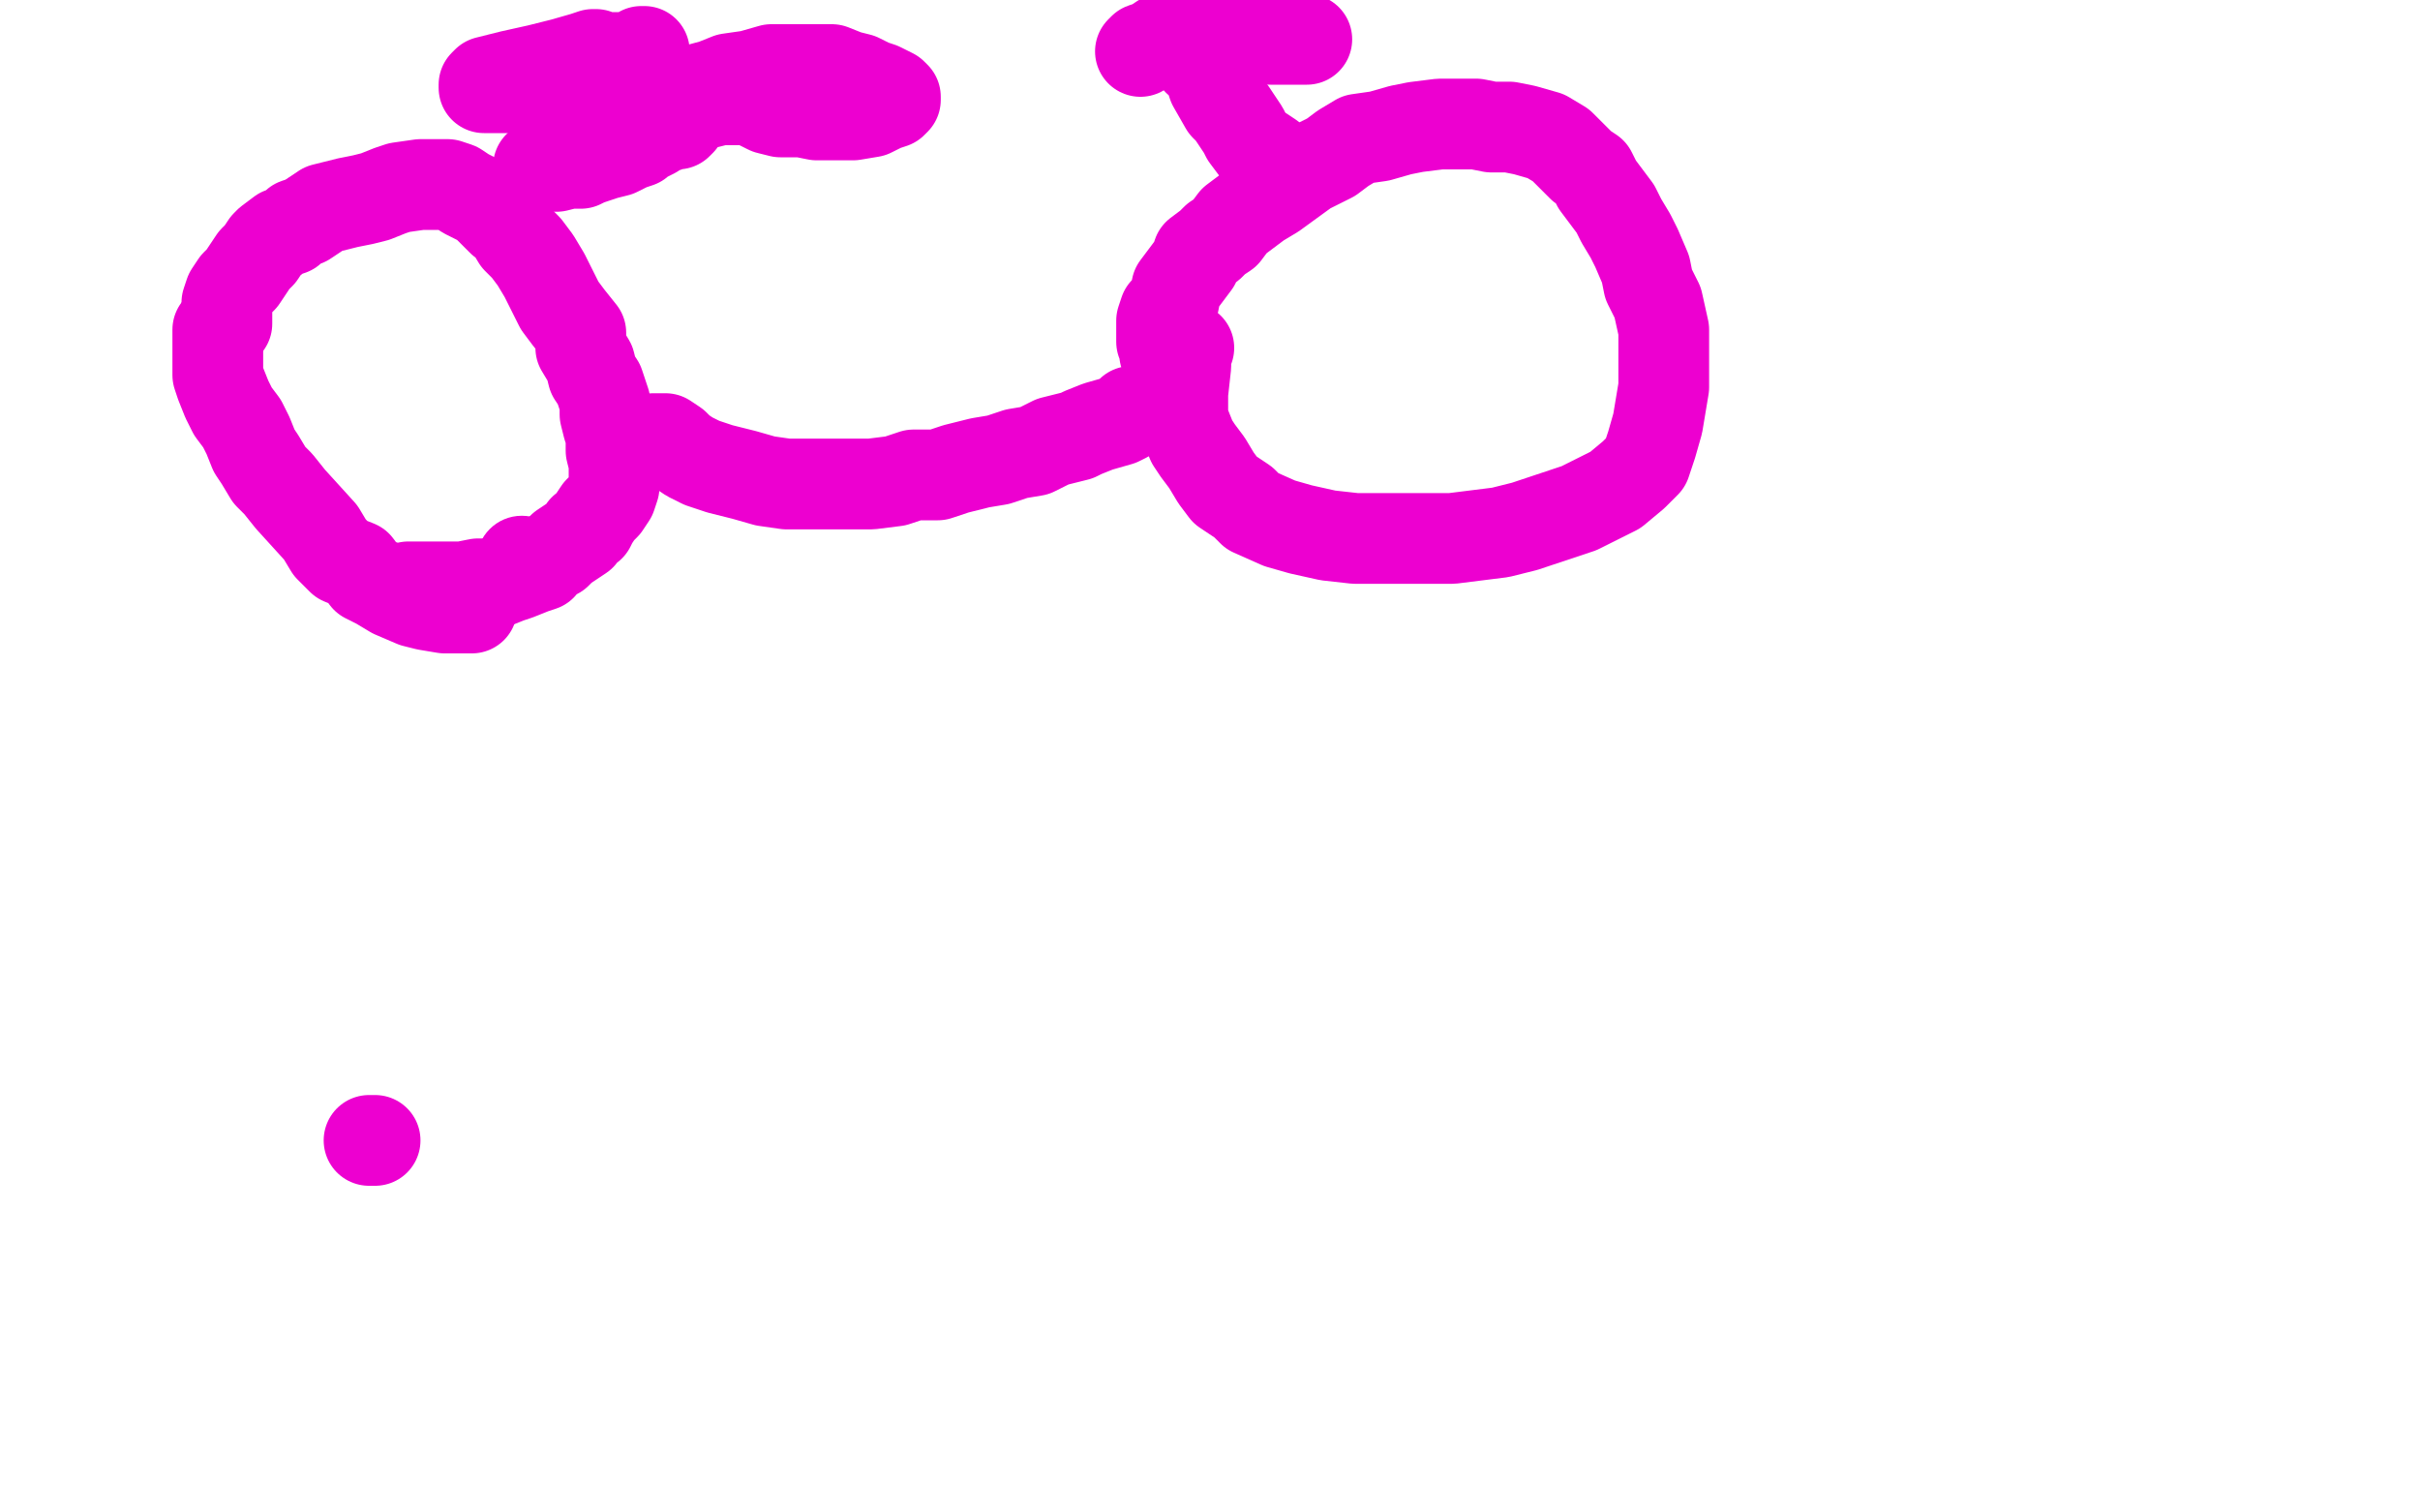
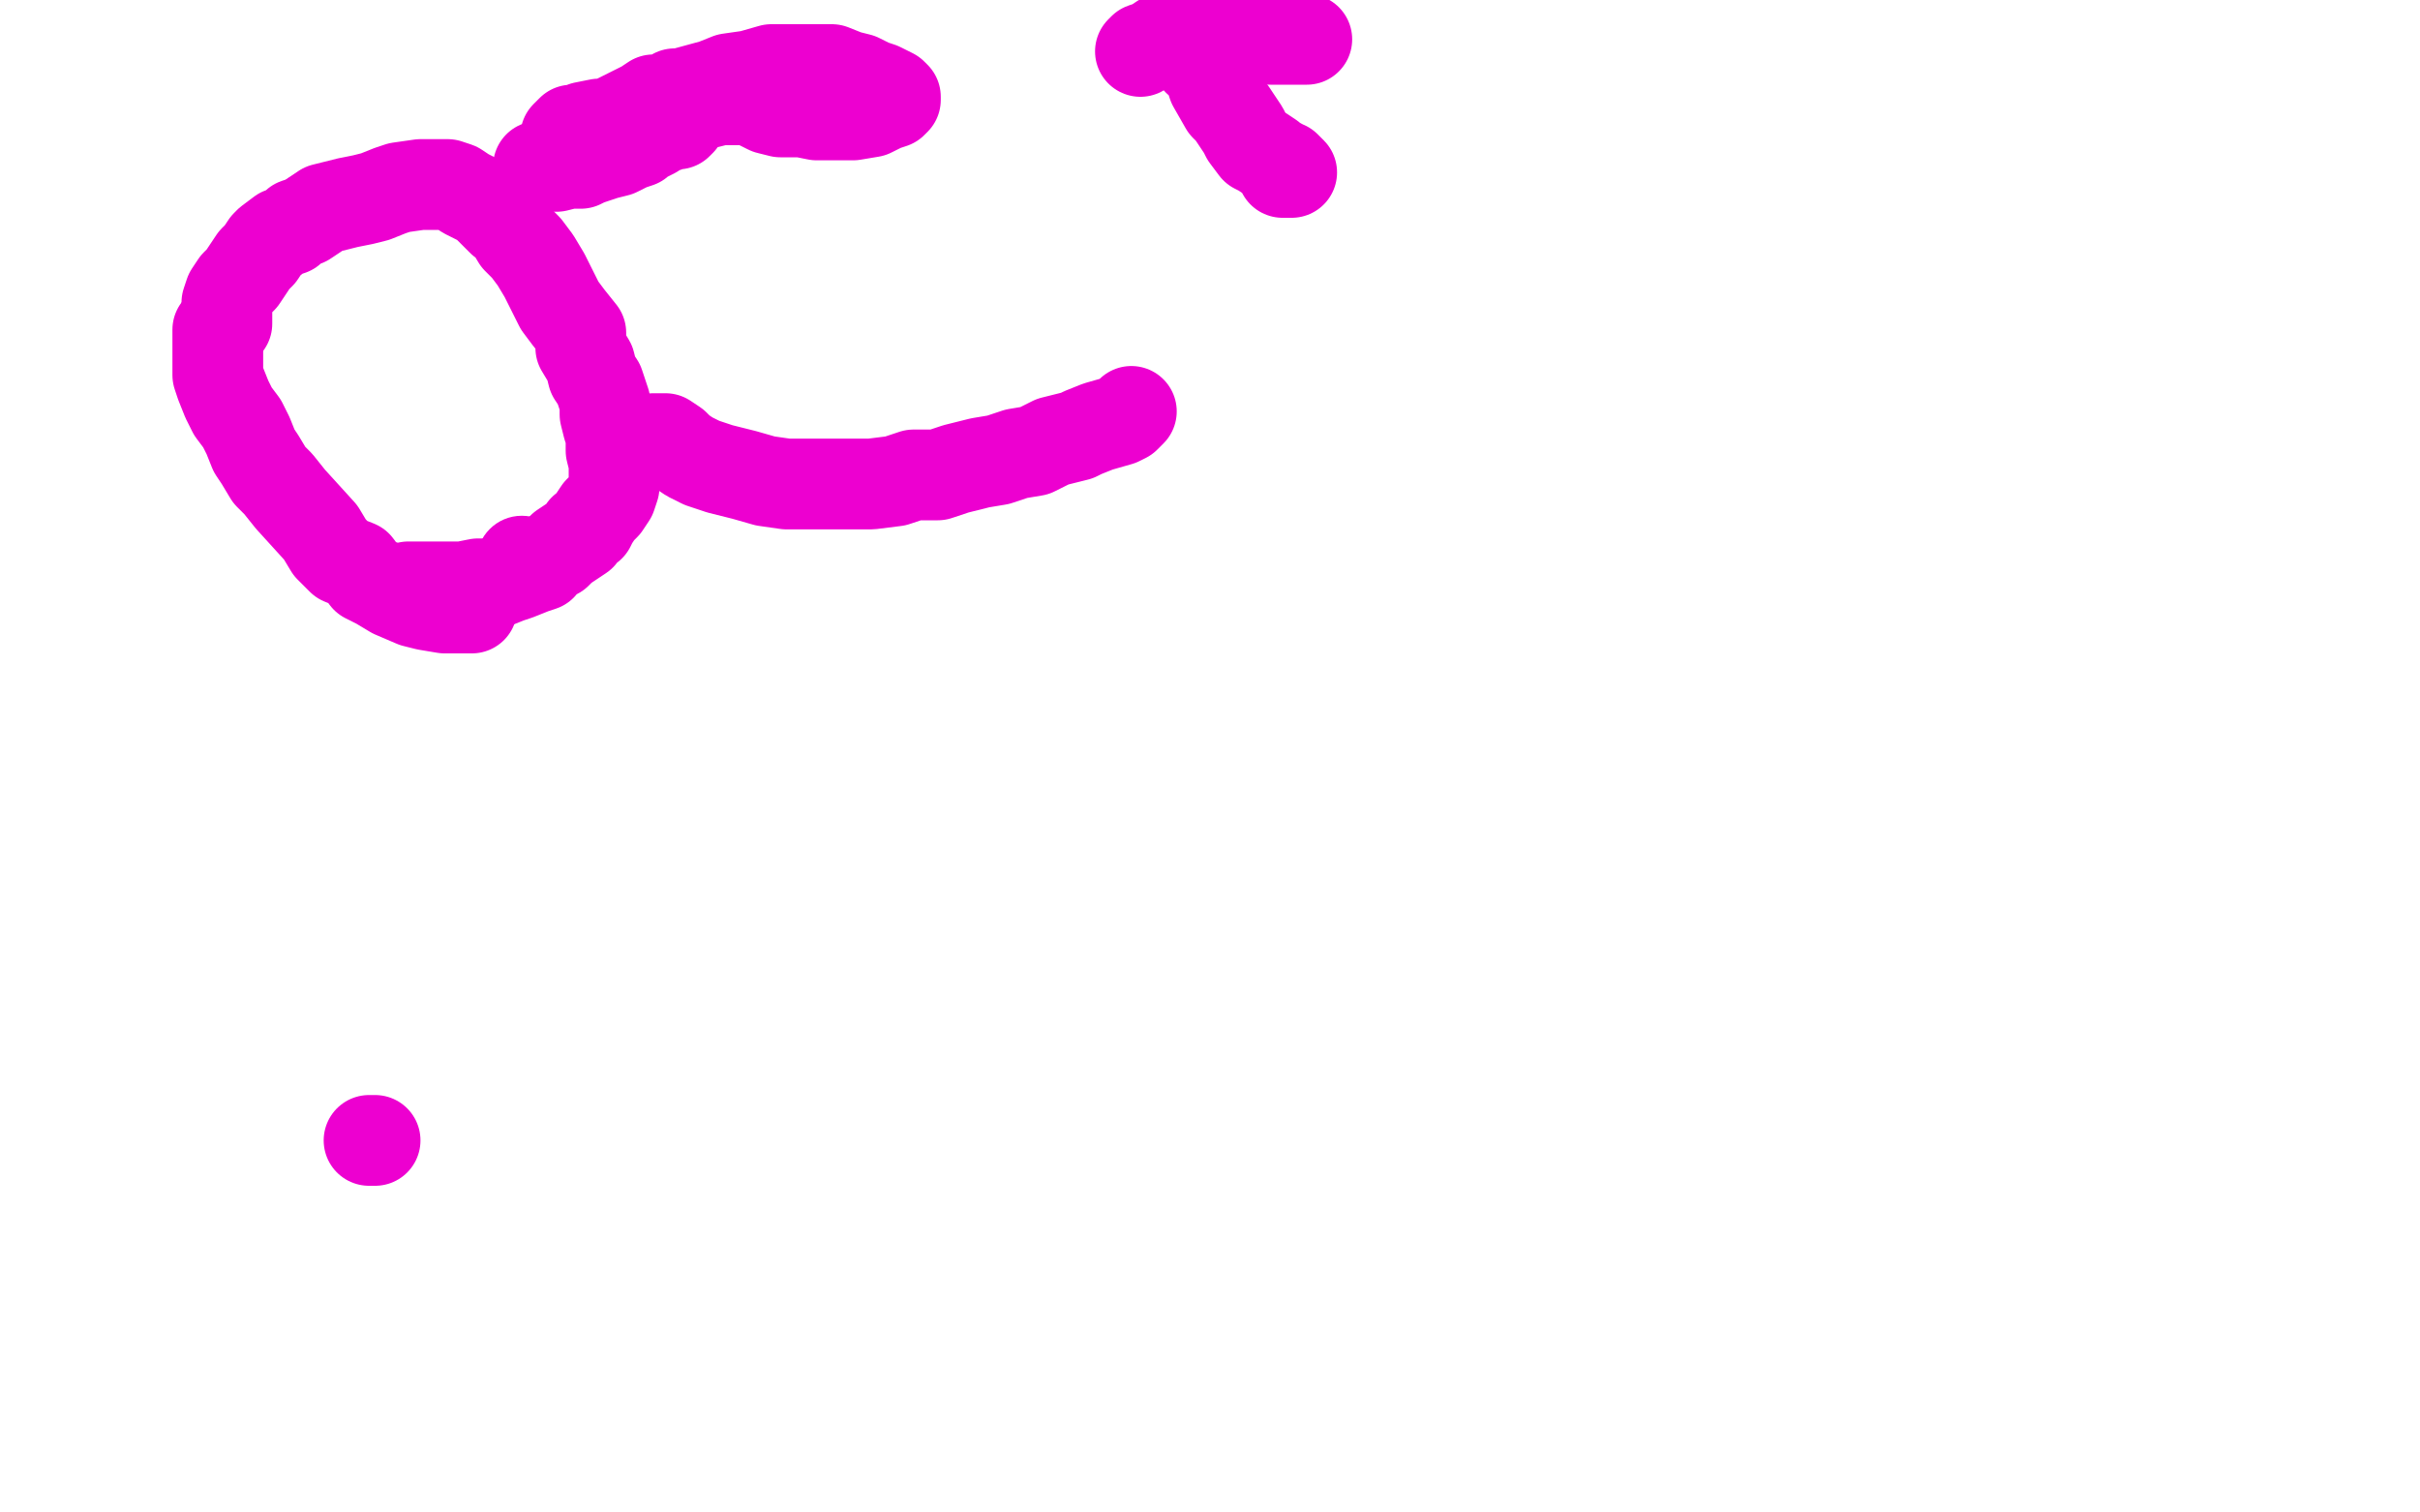
<svg xmlns="http://www.w3.org/2000/svg" width="800" height="500" version="1.1" style="stroke-antialiasing: false">
  <desc>This SVG has been created on https://colorillo.com/</desc>
  <rect x="0" y="0" width="800" height="500" style="fill: rgb(255,255,255); stroke-width:0" />
  <circle cx="172.5" cy="185.5" r="15" style="fill: #ed00d0; stroke-antialiasing: false; stroke-antialias: 0; opacity: 1.0" />
  <circle cx="291.5" cy="32.5" r="15" style="fill: #ed00d0; stroke-antialiasing: false; stroke-antialias: 0; opacity: 1.0" />
  <polyline points="75,107 75,106 75,106 75,104 75,104 75,102 75,102 75,100 75,100 76,97 76,97 78,94 78,94 80,92 80,92 82,89 84,86 86,84 88,81 89,80 93,77 96,76 98,74 101,73 104,71 107,69 111,68 115,67 120,66 124,65 129,63 132,62 139,61 142,61 144,61 148,61 151,62 154,64 156,65 160,67 162,69 166,73 168,74 171,79 174,82 177,86 180,91 182,95 185,101 188,105 192,110 192,115 195,120 196,124 198,127 200,133 200,137 201,141 202,144 202,146 202,149 203,153 203,154 203,157 203,161 202,164 200,167 198,169 196,172 195,174 193,175 192,177 189,179 186,181 184,183 180,185 179,187 176,188 171,190 168,191 163,193 158,193 153,194 146,194 139,194 135,194" style="fill: none; stroke: #ed00d0; stroke-width: 30; stroke-linejoin: round; stroke-linecap: round; stroke-antialiasing: false; stroke-antialias: 0; opacity: 1.0" />
  <polyline points="72,109 72,110 72,110 72,113 72,113 72,114 72,114 72,115 72,115 72,117 72,117 72,120 72,124 73,127 75,132 77,136 80,140 82,144 84,149 86,152 89,157 92,160 96,165 106,176 109,181 113,185 118,187 121,191 125,193 130,196 137,199 141,200 147,201 150,201 153,201 155,201 156,201" style="fill: none; stroke: #ed00d0; stroke-width: 30; stroke-linejoin: round; stroke-linecap: round; stroke-antialiasing: false; stroke-antialias: 0; opacity: 1.0" />
  <polyline points="216,145 217,145 217,145 220,145 220,145 223,147 223,147 225,149 225,149 228,151 228,151 232,153 232,153 238,155 246,157 253,159 260,160 268,160 280,160 288,160 296,159 302,157 310,157 316,155 324,153 330,152 336,150 342,149 348,146 356,144 358,143 363,141 370,139 372,138 373,137 374,136 373,137 373,137" style="fill: none; stroke: #ed00d0; stroke-width: 30; stroke-linejoin: round; stroke-linecap: round; stroke-antialiasing: false; stroke-antialias: 0; opacity: 1.0" />
-   <polyline points="393,115 392,116 392,116 392,121 392,121 391,130 391,130 391,134 391,134 391,138 391,138 392,141 394,146 396,149 399,153 402,158 405,162 411,166 414,169 423,173 430,175 439,177 448,178 460,178 469,178 480,178 488,177 496,176 504,174 513,171 522,168 534,162 540,157 544,153 546,147 548,140 549,134 550,128 550,121 550,116 550,109 548,100 545,94 544,89 541,82 539,78 536,73 534,69 531,65 528,61 526,57 523,55 519,51 516,48 511,45 504,43 499,42 493,42 488,41 482,41 476,41 468,42 463,43 456,45 449,46 444,49 440,52 432,56 421,64 416,67 412,70 408,73 405,77 402,79 400,81 396,84 395,87 389,95 388,100 385,103 384,106 384,109 384,110 384,112 384,113 385,115 385,116 385,117" style="fill: none; stroke: #ed00d0; stroke-width: 30; stroke-linejoin: round; stroke-linecap: round; stroke-antialiasing: false; stroke-antialias: 0; opacity: 1.0" />
  <polyline points="396,20 396,19 396,19 396,20 396,20 398,21 398,21 400,25 400,25 401,28 401,28 405,35 405,35 407,37 411,43 412,45 415,49 417,50 420,52 421,53 423,54 424,55 425,55 426,56 427,57 424,57" style="fill: none; stroke: #ed00d0; stroke-width: 30; stroke-linejoin: round; stroke-linecap: round; stroke-antialiasing: false; stroke-antialias: 0; opacity: 1.0" />
  <polyline points="178,55 179,55 179,55 180,55 180,55 181,55 181,55 184,55 184,55 188,54 188,54 192,54 192,54 194,53 200,51 204,50 206,49 208,48 211,47 213,45 214,45 216,44 217,43 220,42 222,41 224,41 225,40" style="fill: none; stroke: #ed00d0; stroke-width: 30; stroke-linejoin: round; stroke-linecap: round; stroke-antialiasing: false; stroke-antialias: 0; opacity: 1.0" />
  <polyline points="377,17 378,16 378,16 381,15 381,15 384,13 384,13 392,12 392,12 399,9 399,9 404,8 404,8 408,7 410,7 412,7 416,9 418,10 419,11 420,12 420,13 421,13 425,13 429,13 432,13" style="fill: none; stroke: #ed00d0; stroke-width: 30; stroke-linejoin: round; stroke-linecap: round; stroke-antialiasing: false; stroke-antialias: 0; opacity: 1.0" />
  <polyline points="232,34 234,34 234,34 238,33 238,33 240,33 240,33 244,33 244,33 247,33 247,33 250,34 250,34 254,36 254,36 258,37 265,37 270,38 276,38 282,38 288,37 292,35 295,34 296,33 296,32 295,31 291,29 288,28 284,26 280,25 275,23 268,23 262,23 255,23 248,25 241,26 236,28 225,31 223,31 220,33 218,33 216,33 213,35 209,37 205,39 201,41 198,41 193,42 192,43 189,43 188,44 187,45" style="fill: none; stroke: #ed00d0; stroke-width: 30; stroke-linejoin: round; stroke-linecap: round; stroke-antialiasing: false; stroke-antialias: 0; opacity: 1.0" />
-   <polyline points="184,39 184,37 184,37 184,33 184,33 184,32 184,32 184,31 184,31 184,30 184,30 185,29 184,29 182,29 181,29 180,29 178,29 176,29 171,29 167,29 160,29 160,28 161,27 169,25 178,23 186,21 193,19 196,18 197,18 199,19 200,19 201,19 205,19 209,19 212,18 212,17 213,17" style="fill: none; stroke: #ed00d0; stroke-width: 30; stroke-linejoin: round; stroke-linecap: round; stroke-antialiasing: false; stroke-antialias: 0; opacity: 1.0" />
  <polyline points="124,377 122,377 122,377" style="fill: none; stroke: #ed00d0; stroke-width: 30; stroke-linejoin: round; stroke-linecap: round; stroke-antialiasing: false; stroke-antialias: 0; opacity: 1.0" />
</svg>